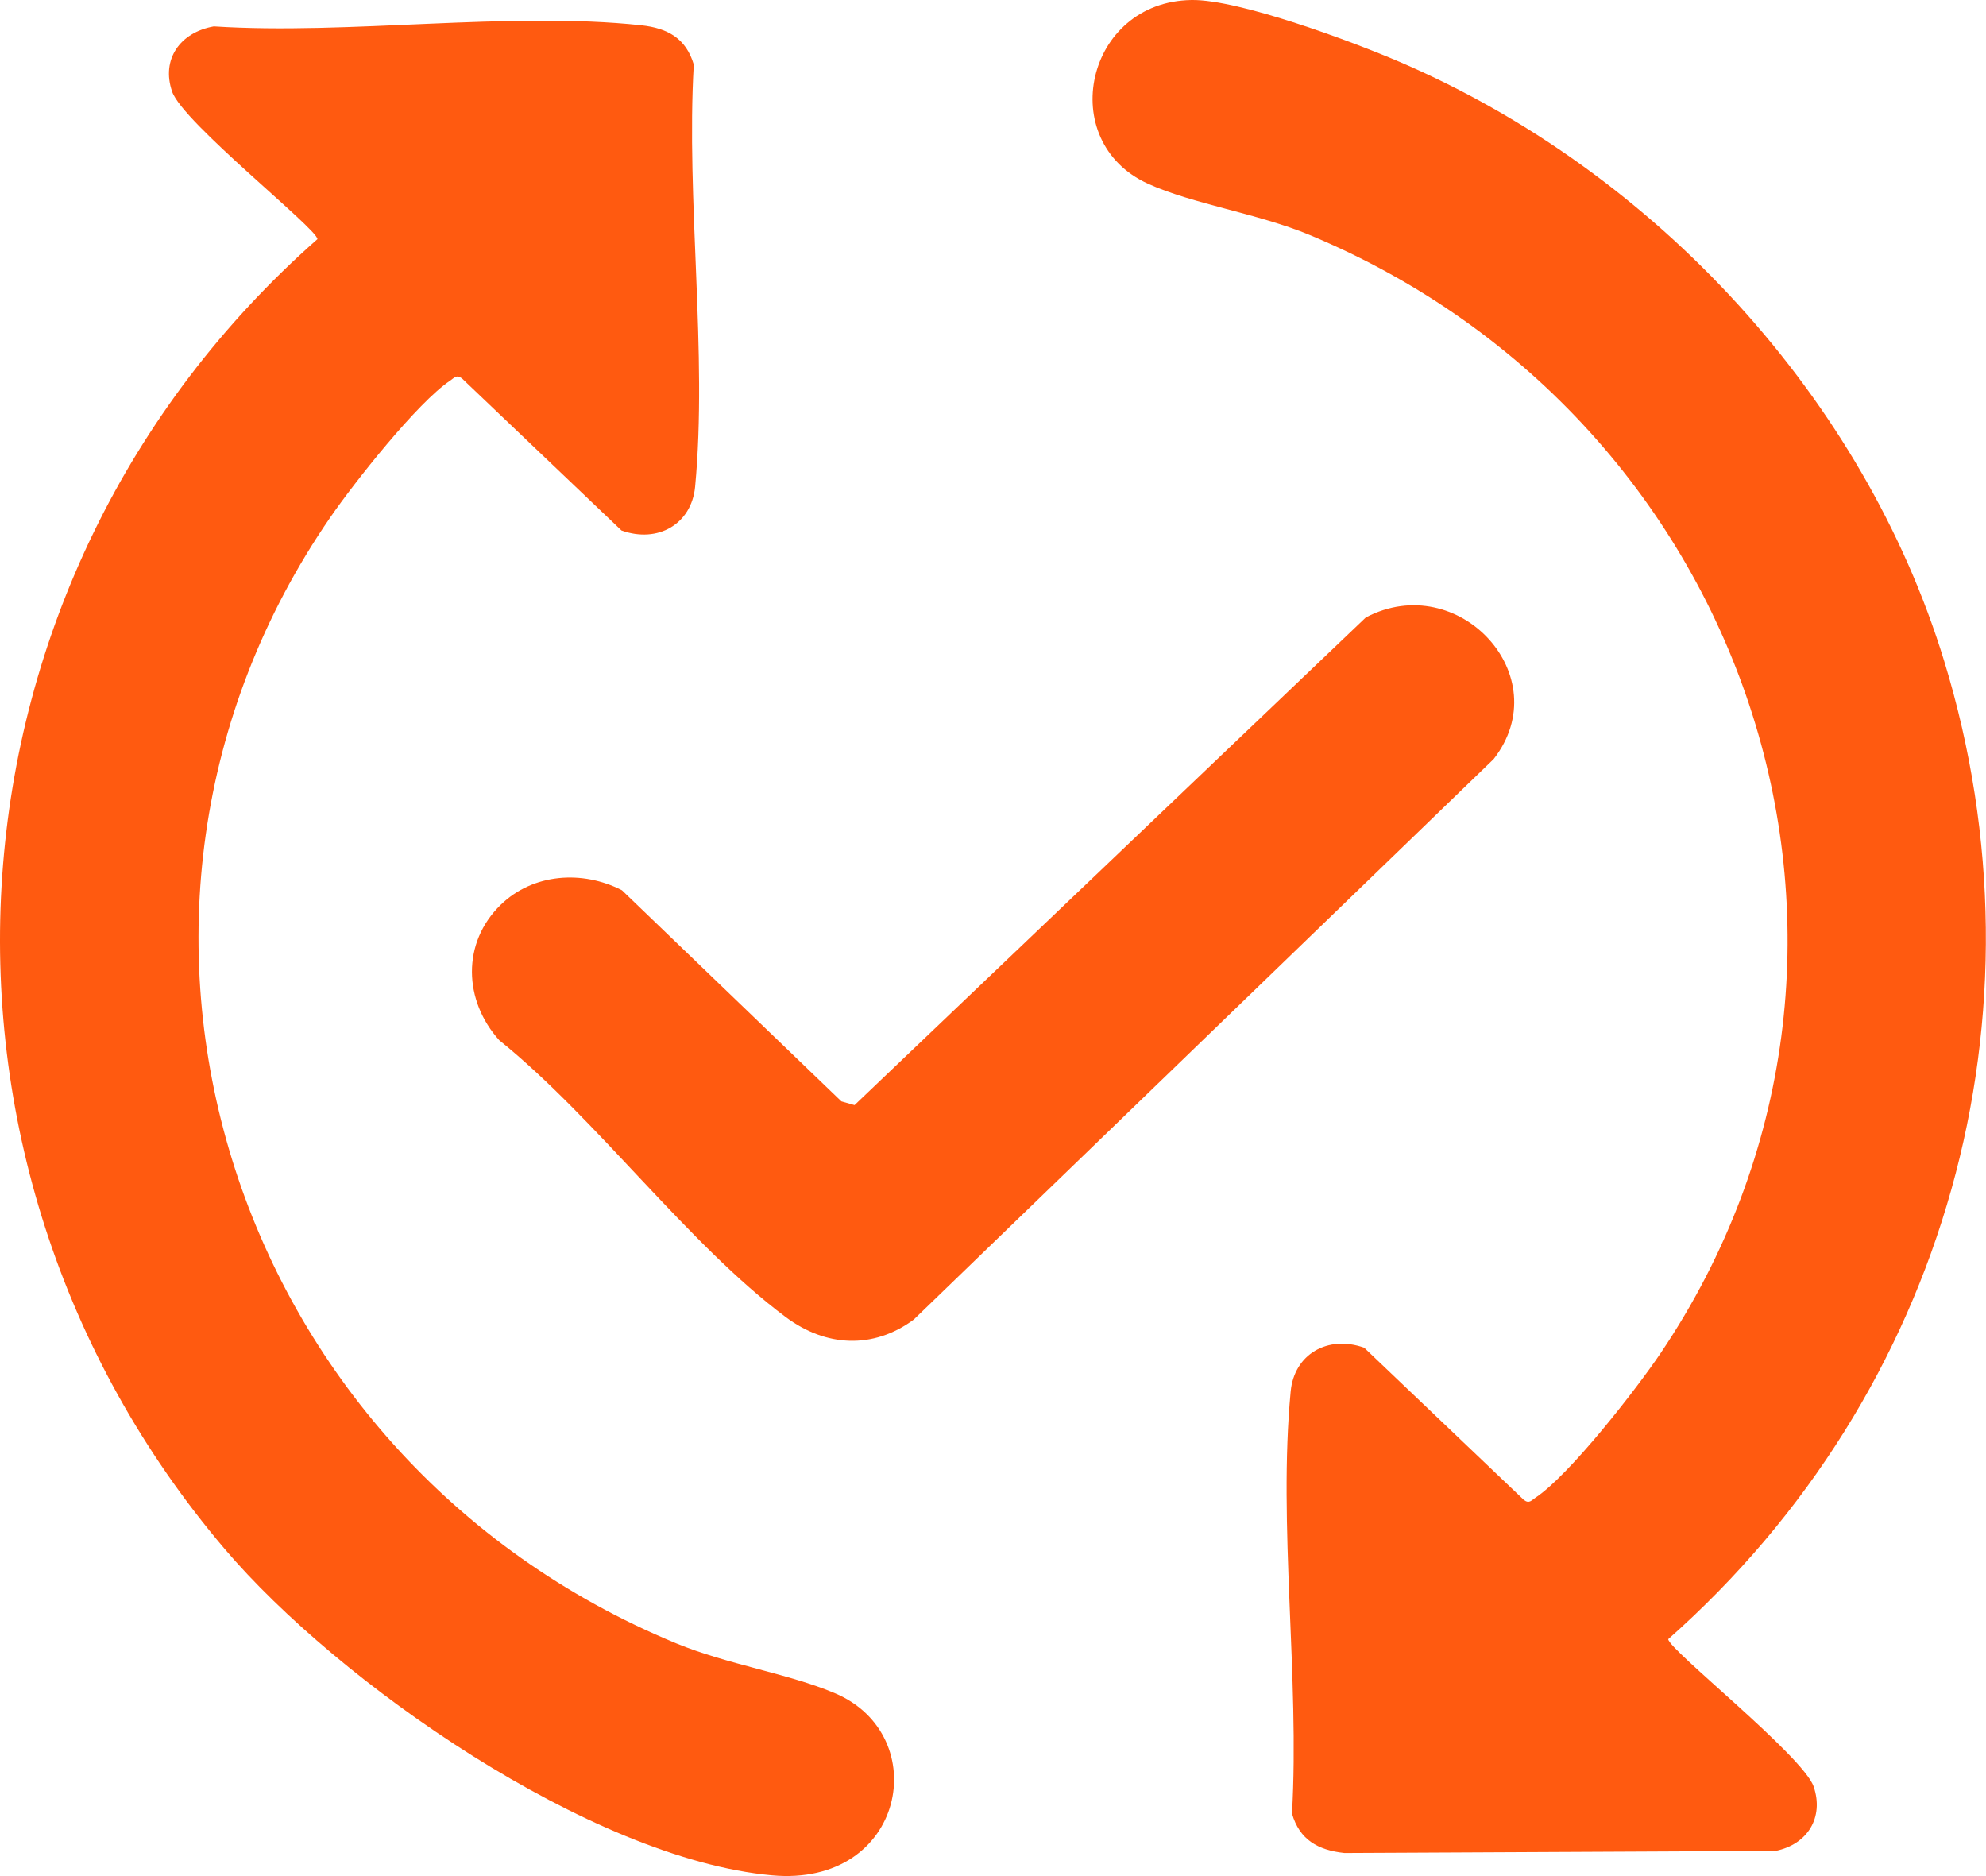
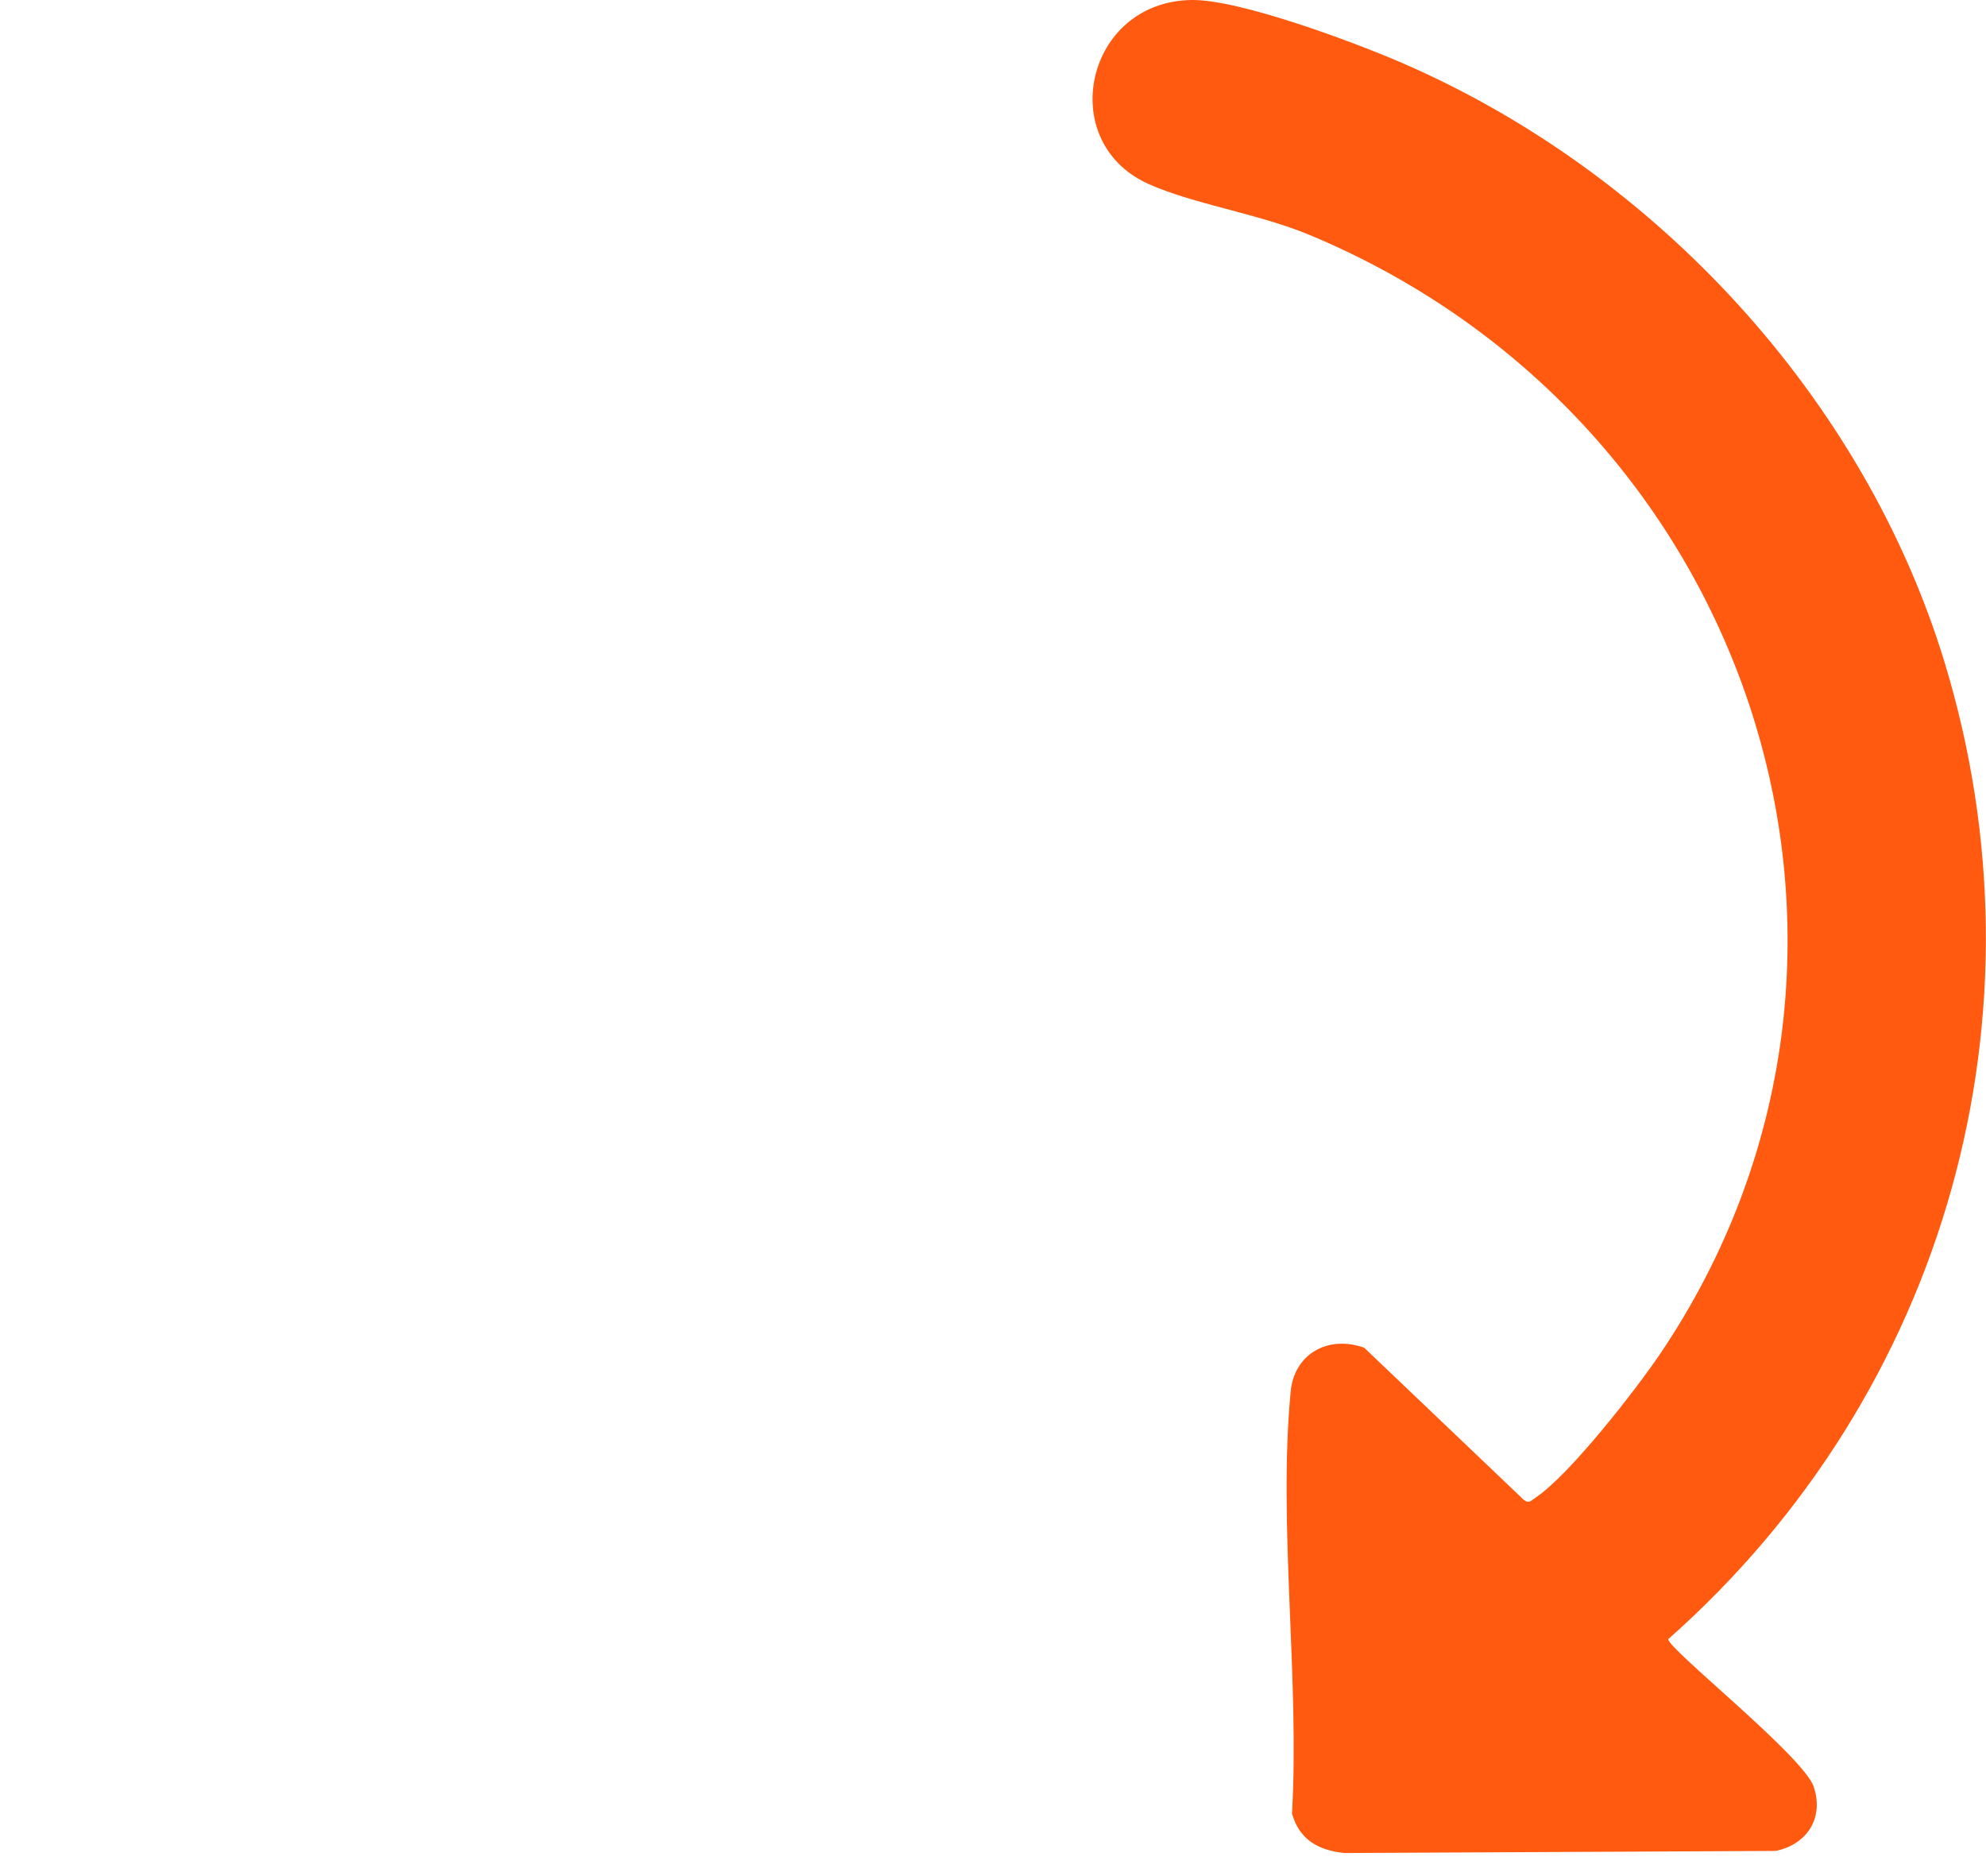
<svg xmlns="http://www.w3.org/2000/svg" width="18" height="17" viewBox="0 0 18 17" fill="none">
  <g clip-path="url(#clip0_341_103339)">
    <path d="M10.799 2.05536e-05C11.231 -0.007 12.265 0.38 12.686 0.561C15.018 1.563 16.896 3.621 17.621 5.99C18.598 9.18 17.651 12.614 15.12 14.853C15.12 14.945 16.342 15.911 16.438 16.189C16.533 16.468 16.383 16.713 16.093 16.772L12.185 16.791C11.943 16.765 11.778 16.669 11.71 16.434C11.78 15.206 11.583 13.817 11.698 12.608C11.73 12.271 12.034 12.095 12.364 12.212L13.811 13.591C13.86 13.629 13.88 13.595 13.917 13.571C14.227 13.365 14.833 12.585 15.052 12.26C17.474 8.663 15.908 3.81 11.867 2.128C11.399 1.934 10.811 1.849 10.405 1.665C9.56 1.281 9.84 0.014 10.799 2.05536e-05Z" fill="#FF5A10" />
-     <path d="M1.938 0.239C3.163 0.318 4.614 0.1 5.812 0.229C6.055 0.255 6.219 0.351 6.288 0.585C6.217 1.813 6.414 3.202 6.3 4.412C6.267 4.749 5.963 4.925 5.633 4.807L4.187 3.429C4.138 3.391 4.117 3.424 4.08 3.449C3.784 3.646 3.208 4.377 2.995 4.686C0.517 8.279 2.048 13.207 6.131 14.892C6.592 15.082 7.146 15.165 7.565 15.342C8.468 15.722 8.207 17.104 6.995 16.993C5.352 16.843 3.064 15.245 2.036 14.035C-0.967 10.503 -0.616 5.244 2.877 2.167C2.877 2.074 1.655 1.109 1.56 0.83C1.459 0.537 1.633 0.293 1.938 0.239L1.938 0.239Z" fill="#FF5A10" />
-     <path d="M4.539 8.198C4.831 7.915 5.277 7.882 5.637 8.067L7.626 9.98L7.745 10.014L12.379 5.595C13.218 5.154 14.122 6.127 13.538 6.878L8.282 11.957C7.912 12.23 7.483 12.204 7.122 11.935C6.232 11.271 5.408 10.138 4.525 9.426C4.202 9.068 4.183 8.543 4.539 8.198Z" fill="#FF5A10" />
  </g>
  <defs>
    <clipPath id="clip0_341_103339">
      <rect width="18" height="17" fill="white" />
    </clipPath>
  </defs>
</svg>